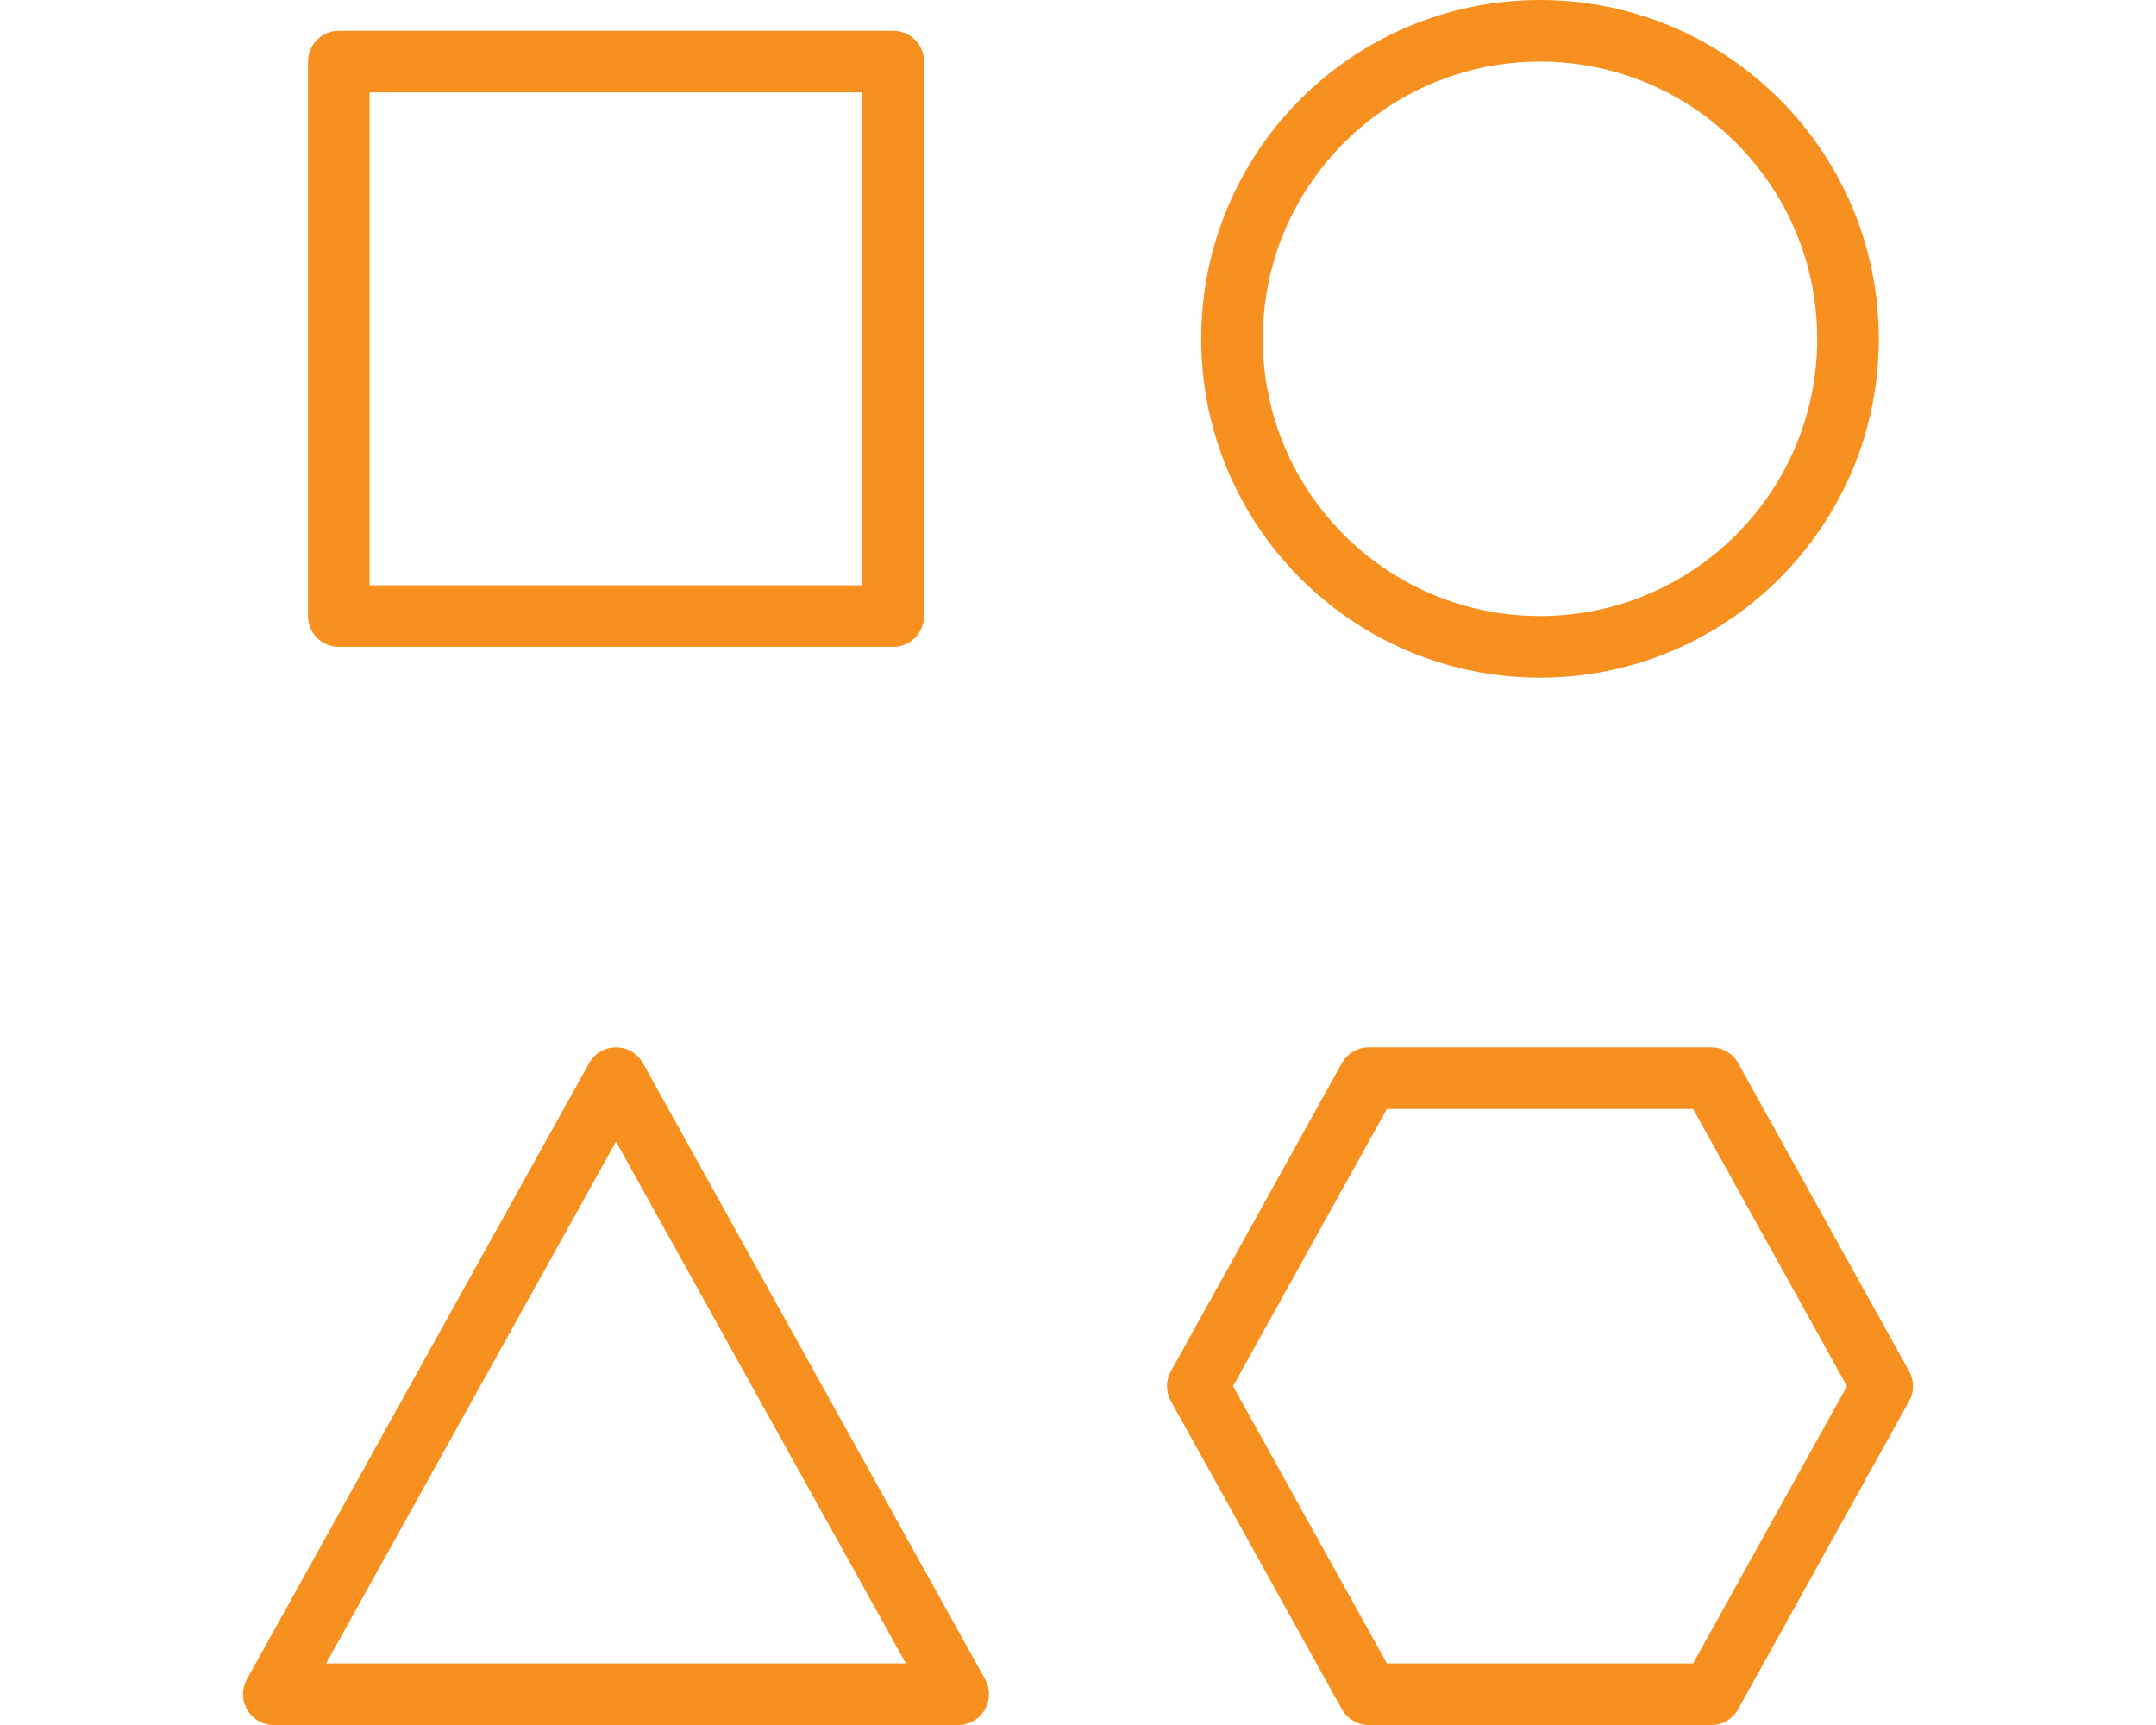
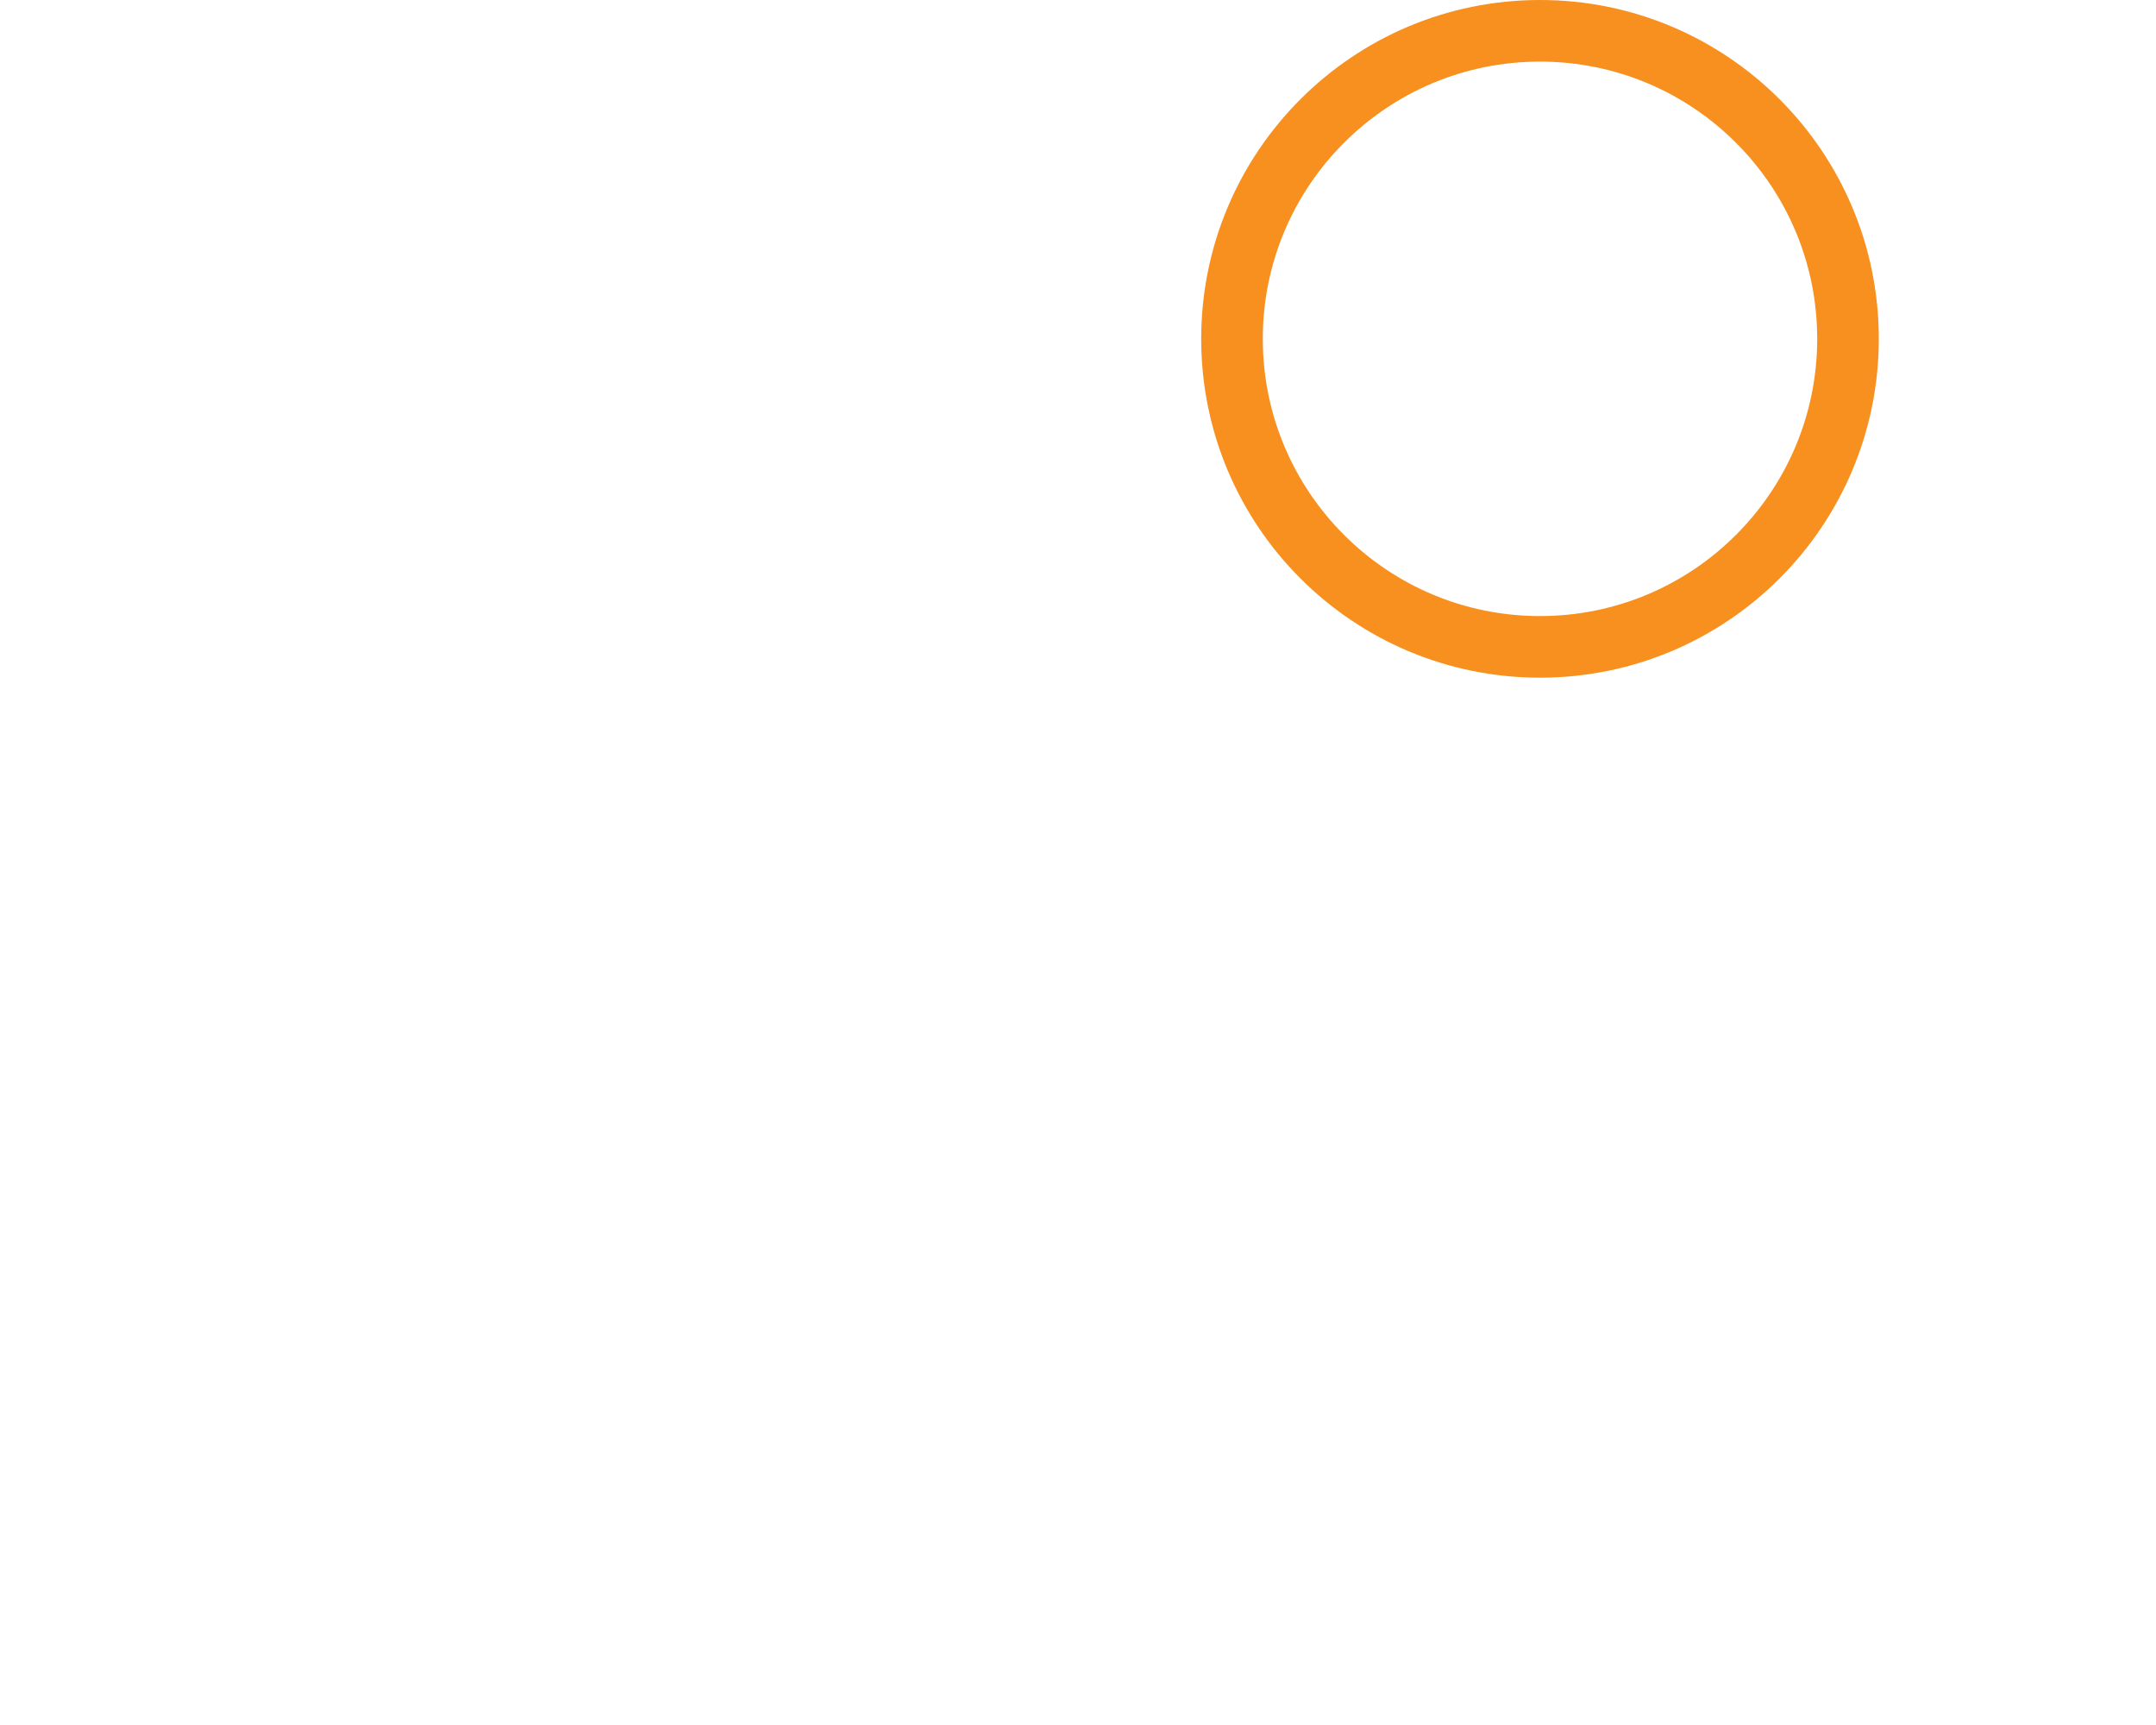
<svg xmlns="http://www.w3.org/2000/svg" id="Layer_1" data-name="Layer 1" viewBox="0 0 70 56">
  <defs>
    <style>
      .cls-1 {
        fill: none;
        stroke: #f7901e;
        stroke-linecap: round;
        stroke-linejoin: round;
        stroke-width: 2px;
      }
    </style>
  </defs>
  <circle class="cls-1" cx="50" cy="11" r="10" />
-   <rect class="cls-1" x="11" y="2" width="18" height="18" />
-   <polygon class="cls-1" points="20 35 8.89 55 31.11 55 20 35" />
-   <polygon class="cls-1" points="55.56 35 44.44 35 38.89 45 44.44 55 55.56 55 61.11 45 55.56 35" />
</svg>